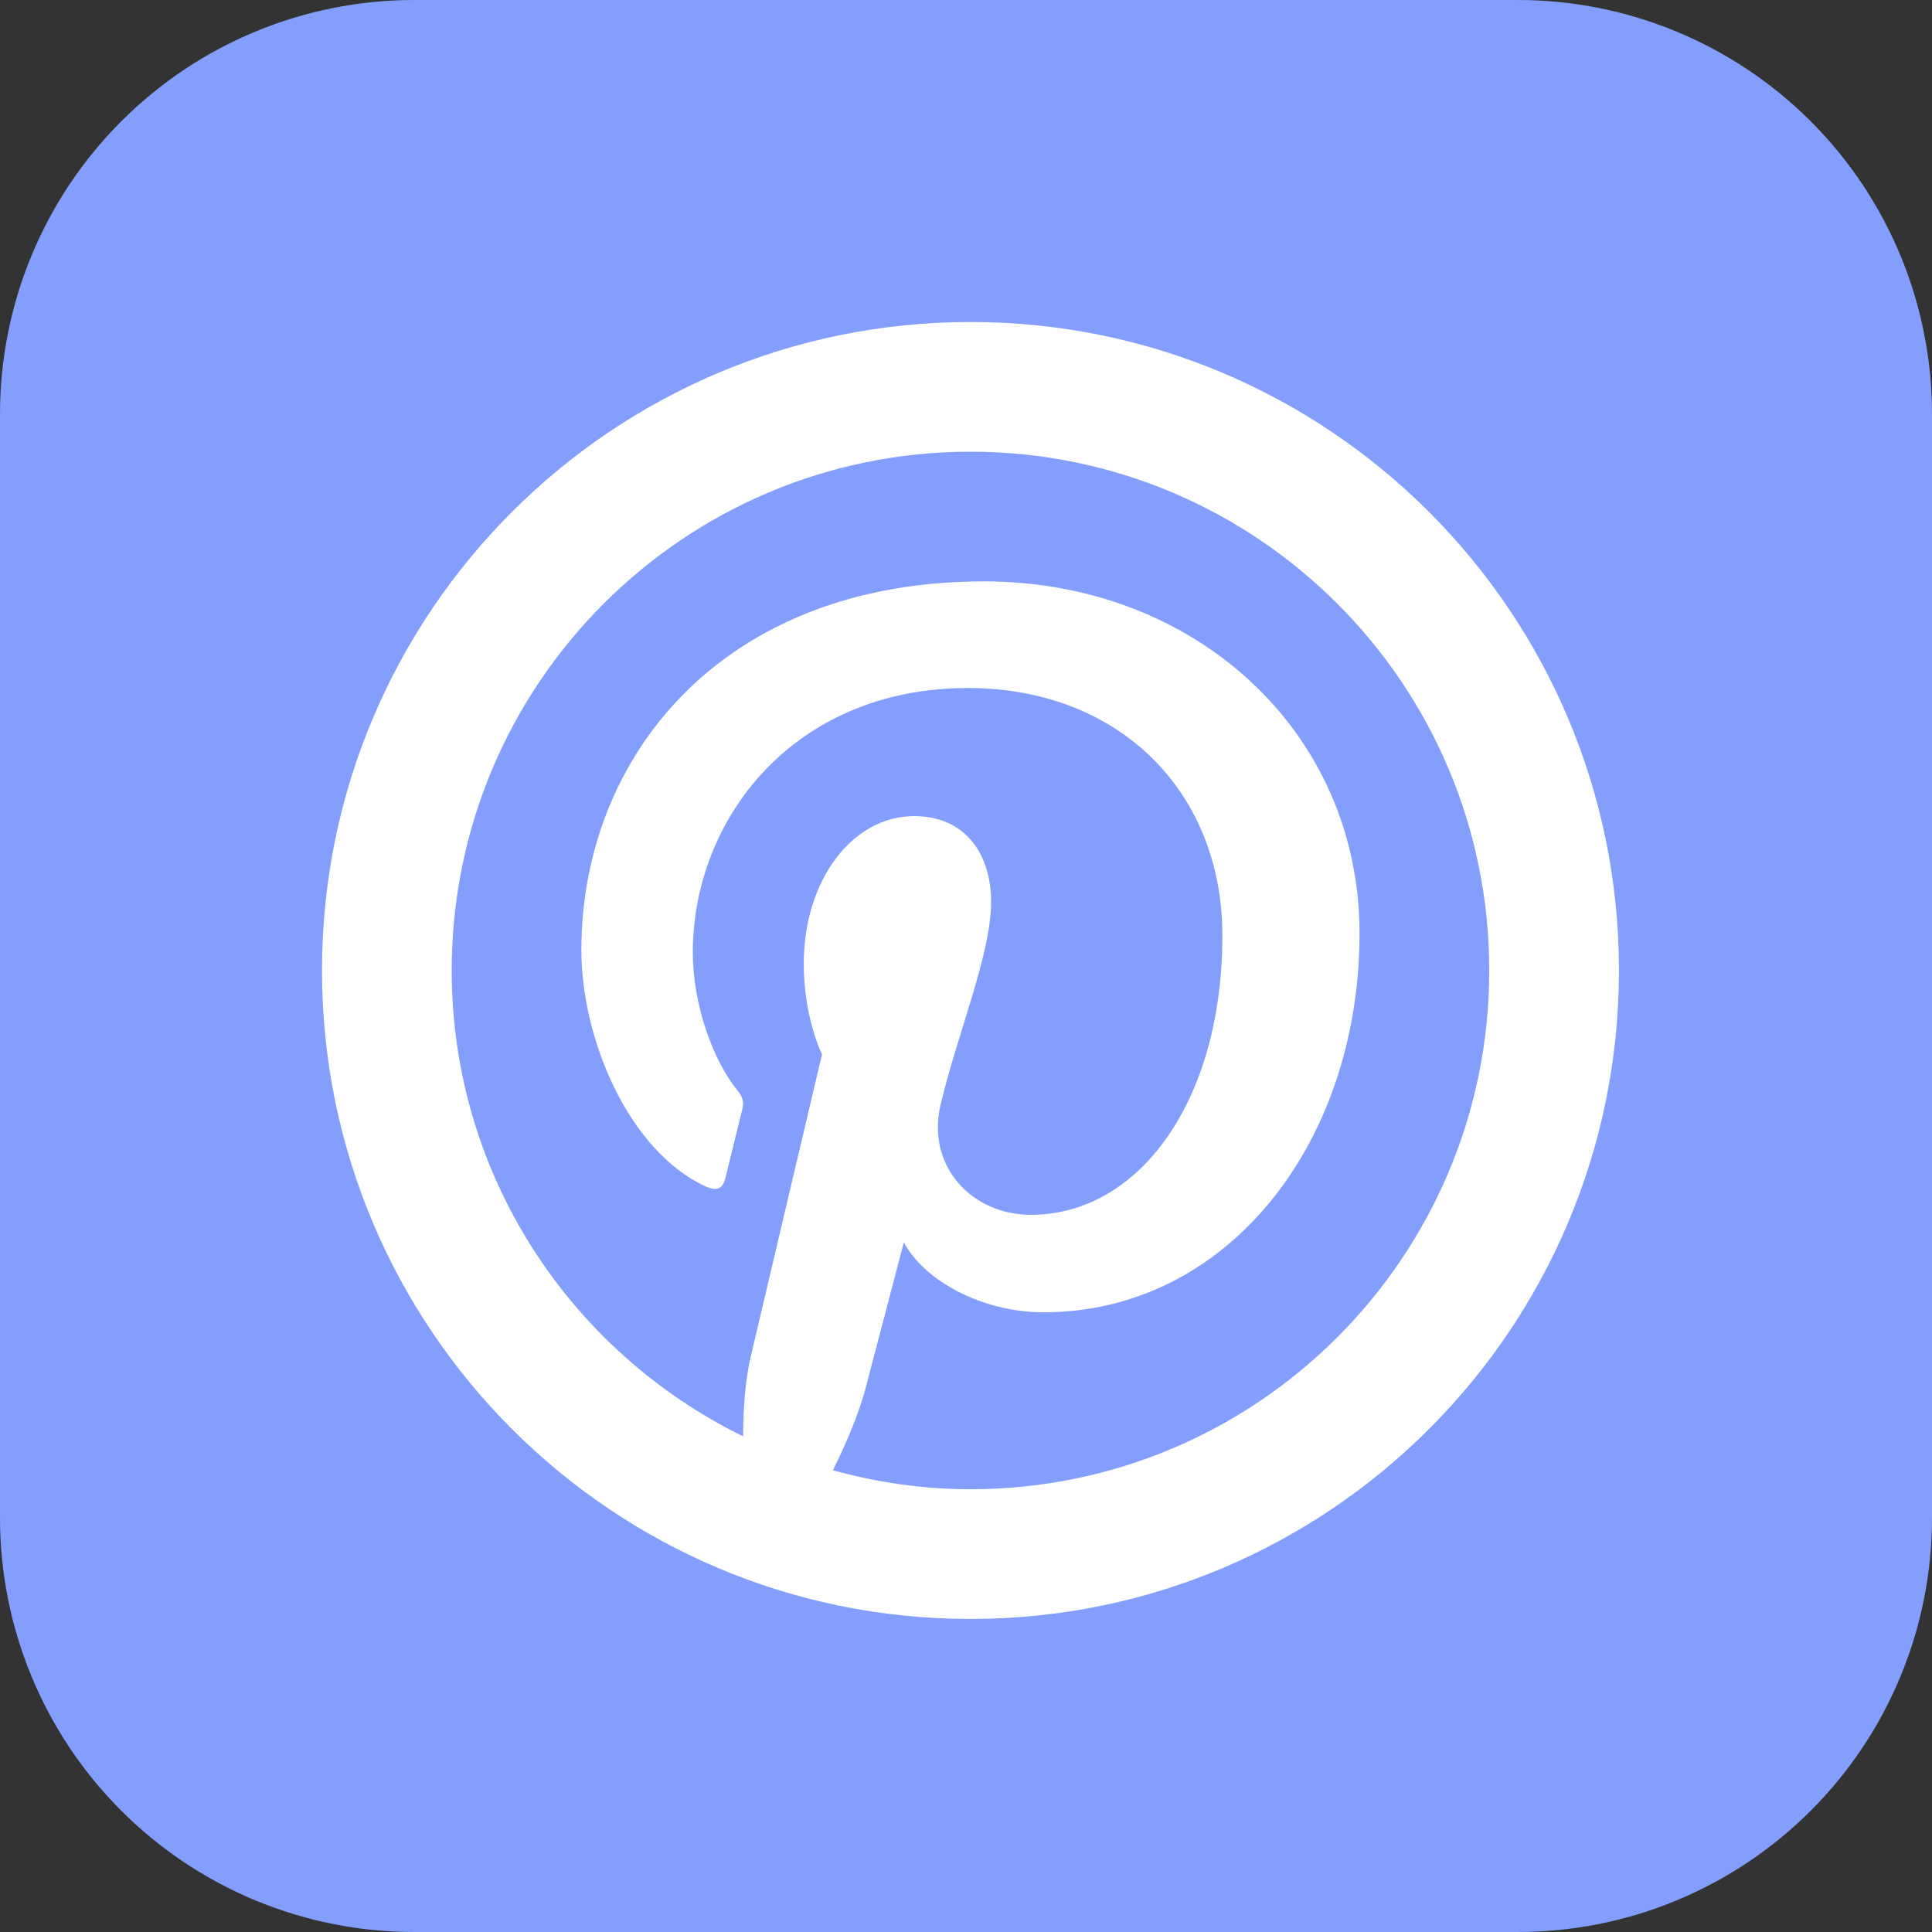
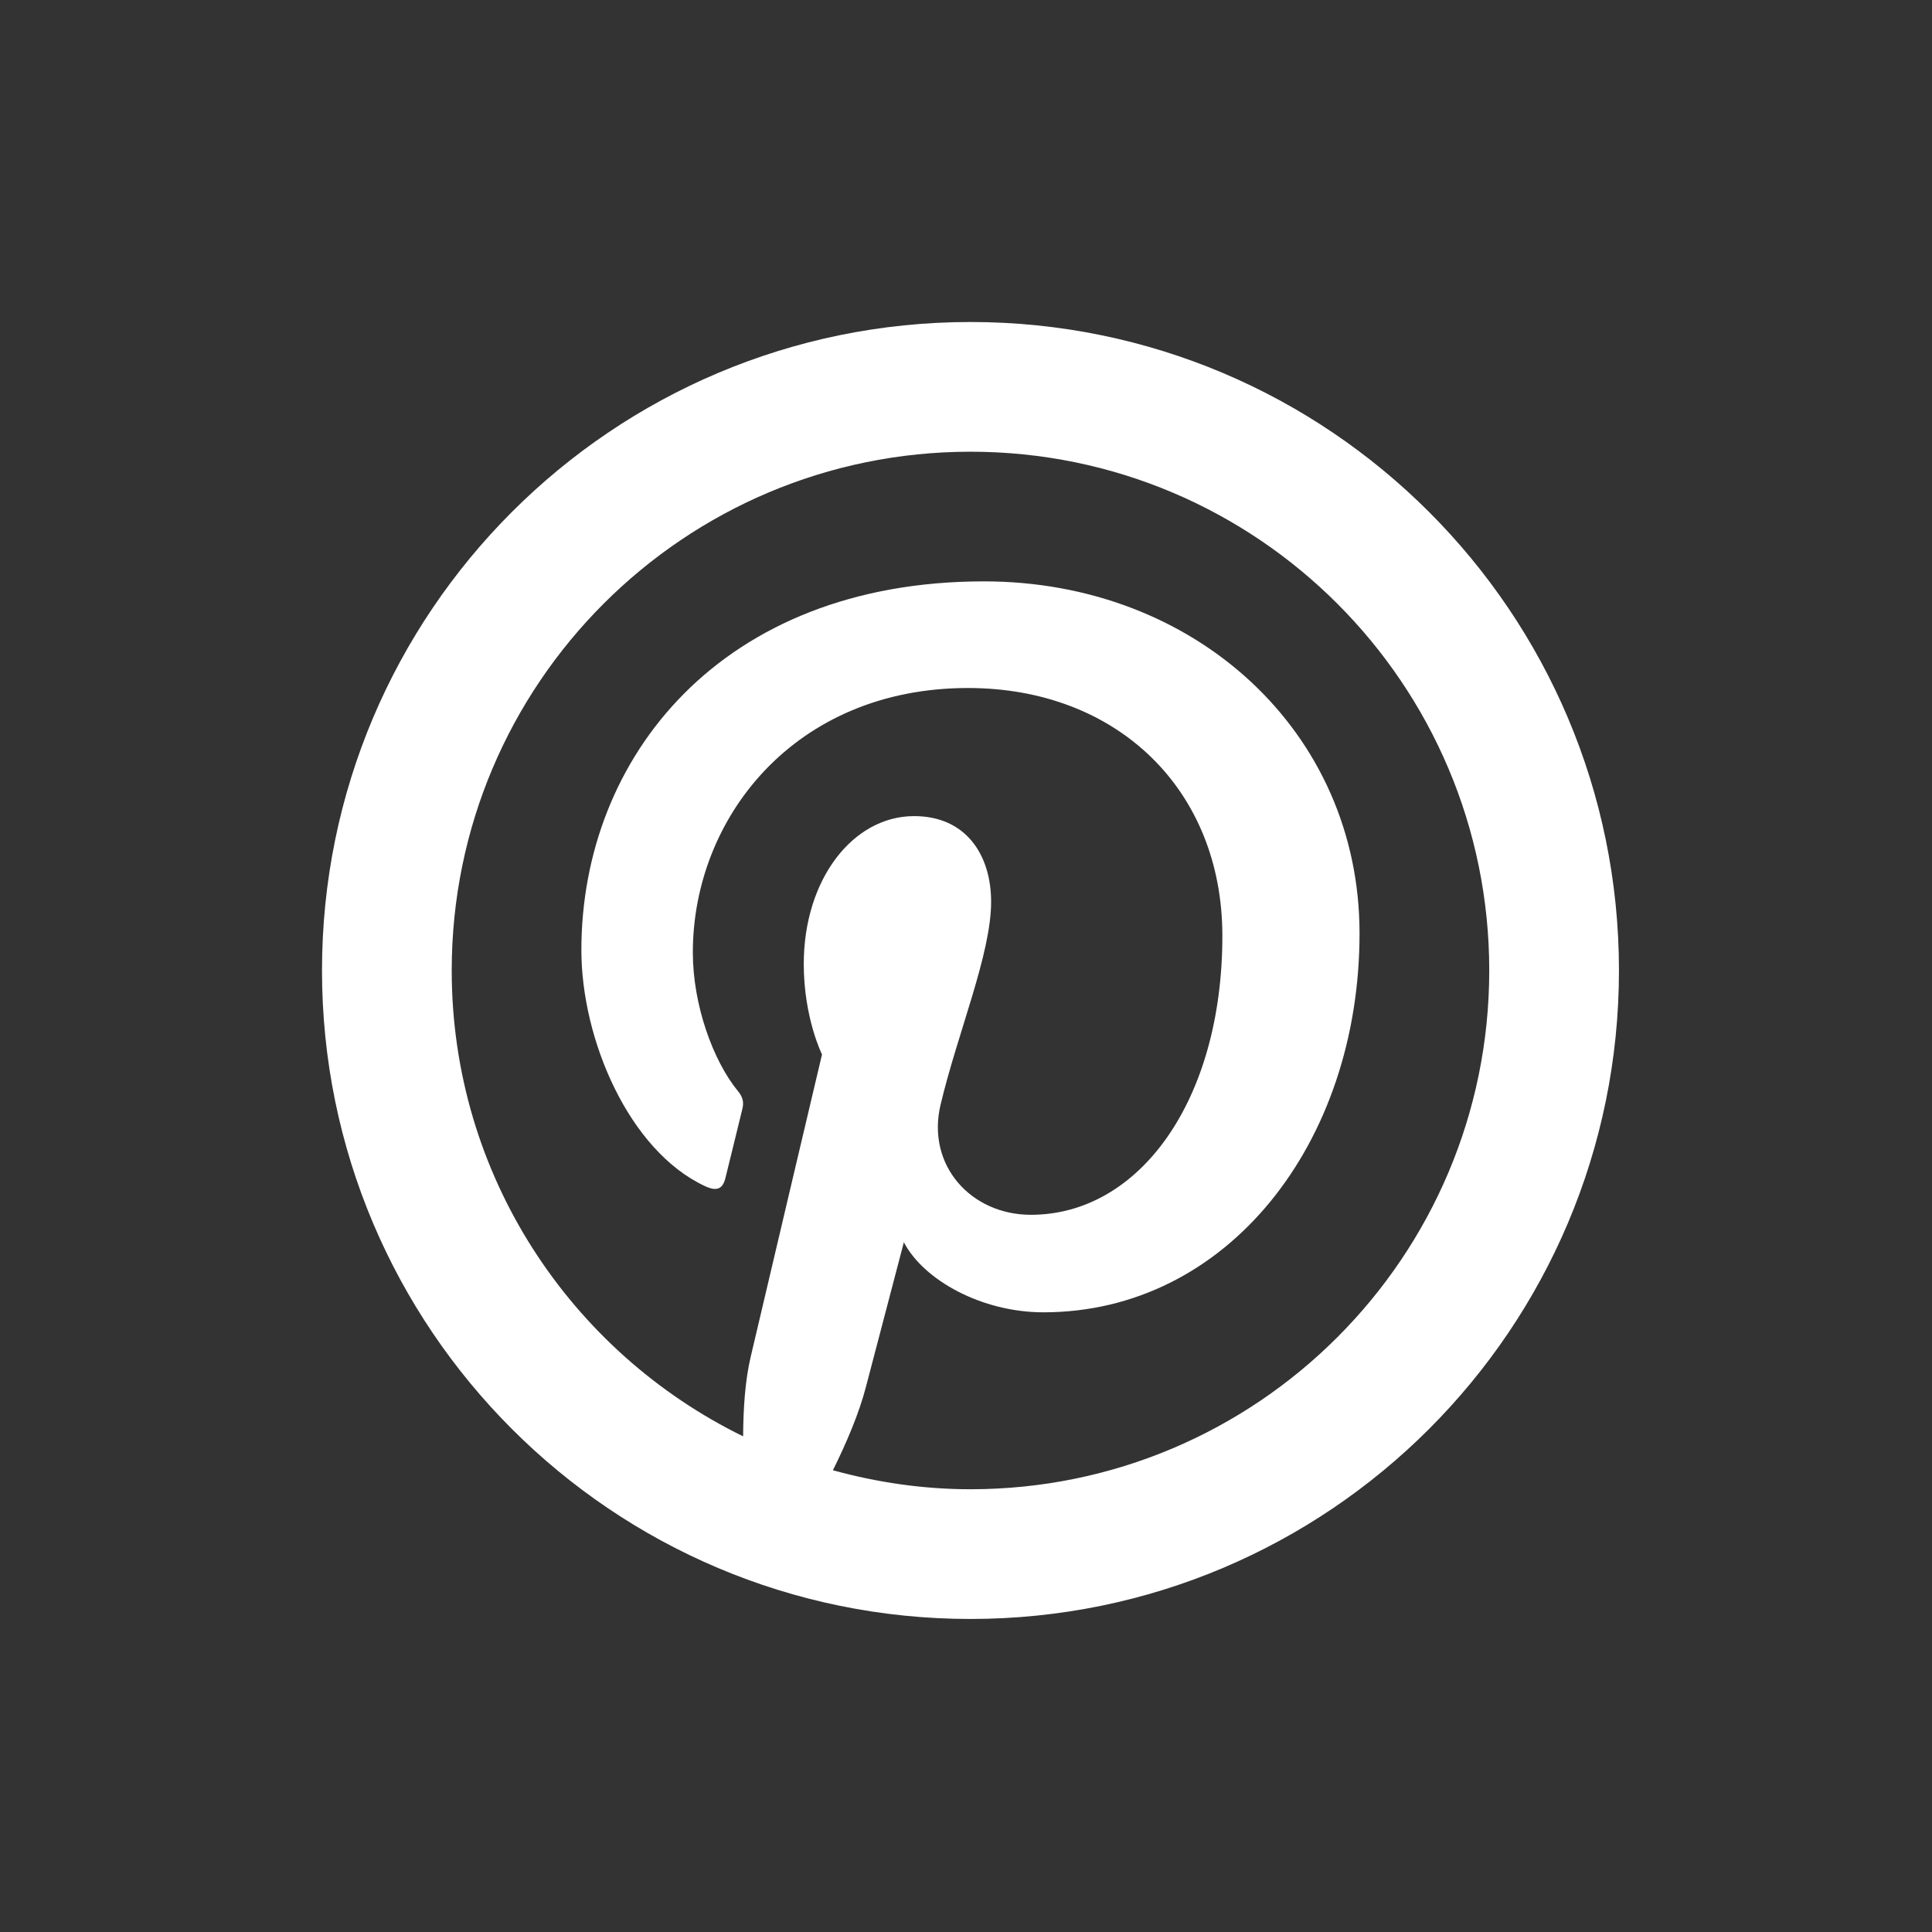
<svg xmlns="http://www.w3.org/2000/svg" width="36" height="36" viewBox="0 0 36 36" fill="none">
  <rect x="0" y="0" width="36" height="36" fill="#333333" stroke="none" />
-   <path fill-rule="evenodd" clip-rule="evenodd" d="M7.715 0C5.669 -1.50838e-07 3.707 0.812 2.261 2.259C0.814 3.705 0.001 5.666 0 7.712V28.285C0 30.331 0.813 32.294 2.26 33.74C3.706 35.187 5.669 36 7.715 36H28.288C30.334 35.999 32.295 35.186 33.741 33.739C35.188 32.293 36 30.331 36 28.285V7.712C35.999 5.667 35.187 3.706 33.74 2.26C32.294 0.814 30.333 0.001 28.288 0H7.715Z" fill="#849EFD" />
  <path d="M18.083 6C11.41 6 6 11.41 6 18.083C6 24.757 11.41 30.167 18.083 30.167C24.757 30.167 30.167 24.757 30.167 18.083C30.167 11.41 24.757 6 18.083 6ZM18.083 8.417C23.422 8.417 27.75 12.745 27.75 18.083C27.75 23.422 23.422 27.75 18.083 27.75C17.195 27.75 16.338 27.621 15.52 27.396C15.777 26.878 16.008 26.332 16.134 25.848C16.273 25.316 16.842 23.148 16.842 23.148C17.212 23.854 18.292 24.453 19.443 24.453C22.866 24.453 25.333 21.304 25.333 17.392C25.333 13.64 22.273 10.833 18.334 10.833C13.434 10.833 10.833 14.122 10.833 17.703C10.833 19.369 11.719 21.442 13.137 22.102C13.352 22.203 13.467 22.159 13.517 21.951C13.555 21.793 13.747 21.022 13.833 20.663C13.861 20.549 13.848 20.45 13.755 20.337C13.286 19.768 12.91 18.723 12.91 17.748C12.91 15.243 14.806 12.82 18.036 12.82C20.825 12.82 22.777 14.722 22.777 17.439C22.777 20.509 21.227 22.636 19.209 22.636C18.095 22.636 17.258 21.716 17.526 20.585C17.847 19.235 18.468 17.778 18.468 16.804C18.468 15.933 18.002 15.207 17.033 15.207C15.894 15.207 14.977 16.384 14.977 17.963C14.977 18.968 15.317 19.648 15.317 19.648C15.317 19.648 14.193 24.405 13.986 25.291C13.884 25.728 13.85 26.246 13.847 26.764C10.635 25.192 8.417 21.9 8.417 18.083C8.417 12.745 12.745 8.417 18.083 8.417Z" fill="white" />
</svg>